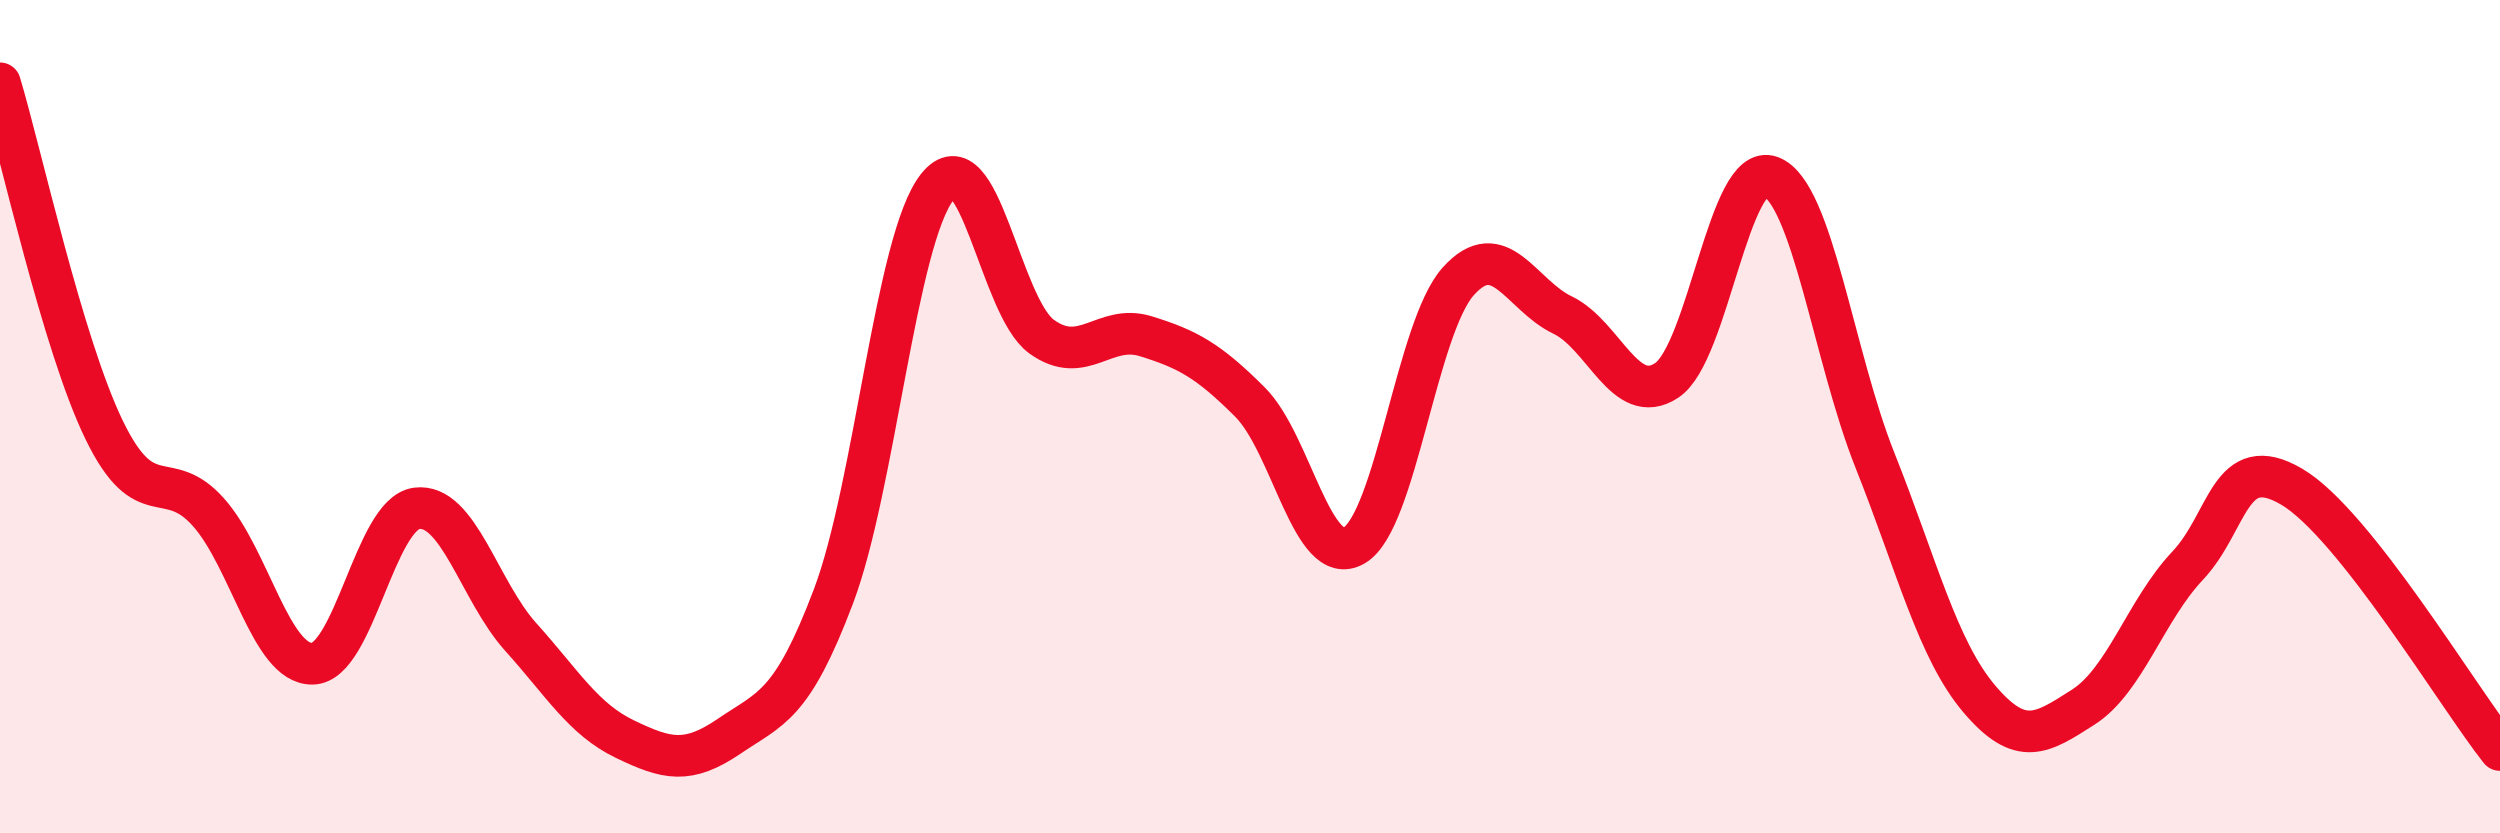
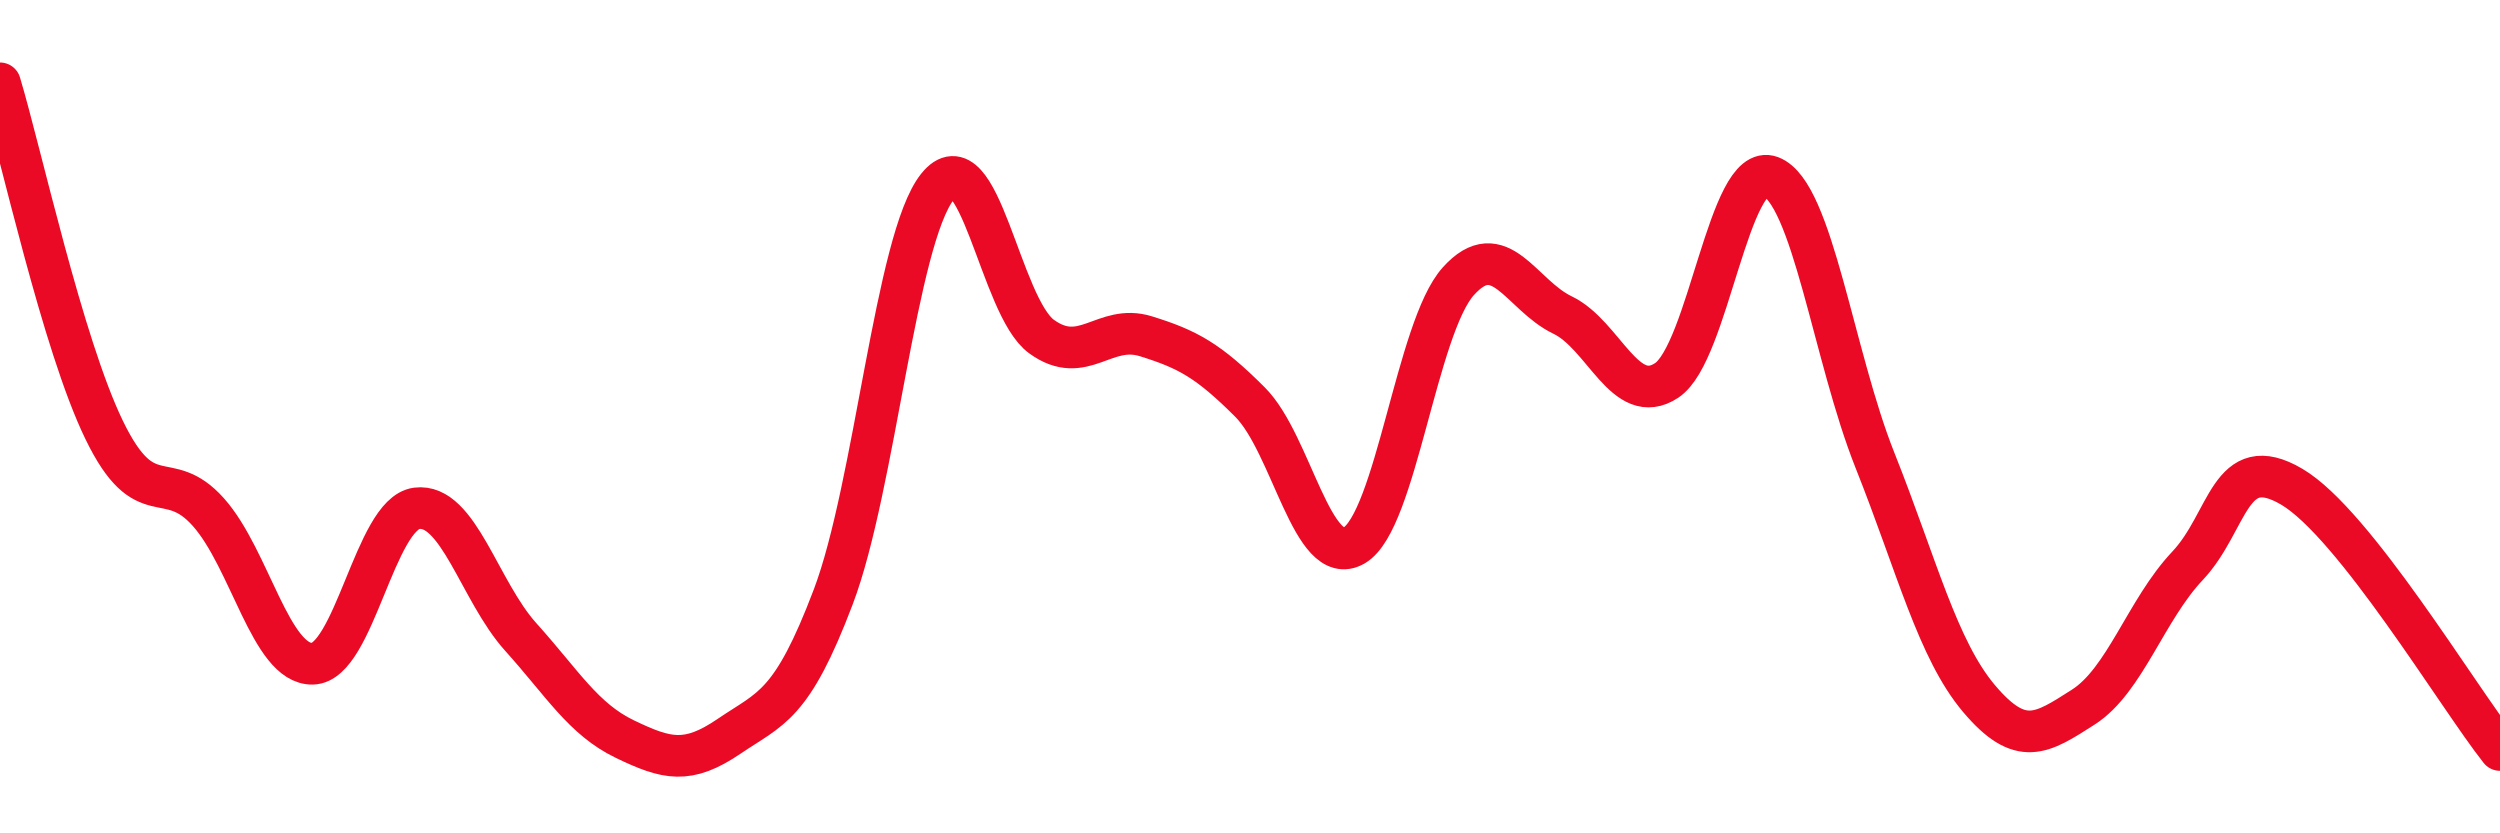
<svg xmlns="http://www.w3.org/2000/svg" width="60" height="20" viewBox="0 0 60 20">
-   <path d="M 0,2 C 0.5,3.66 1.5,8.26 2.5,10.32 C 3.5,12.38 4,11.17 5,12.29 C 6,13.41 6.5,15.95 7.5,15.93 C 8.5,15.91 9,12.33 10,12.2 C 11,12.07 11.5,14.18 12.5,15.29 C 13.5,16.4 14,17.26 15,17.74 C 16,18.22 16.5,18.35 17.5,17.67 C 18.5,16.99 19,16.96 20,14.32 C 21,11.68 21.5,5.73 22.5,4.48 C 23.5,3.23 24,7.36 25,8.08 C 26,8.8 26.5,7.76 27.5,8.07 C 28.5,8.38 29,8.65 30,9.65 C 31,10.65 31.5,13.67 32.5,13.09 C 33.5,12.51 34,7.86 35,6.75 C 36,5.64 36.5,7.08 37.5,7.56 C 38.5,8.04 39,9.79 40,9.13 C 41,8.47 41.5,3.86 42.5,4.24 C 43.5,4.62 44,8.54 45,11.05 C 46,13.56 46.5,15.59 47.5,16.77 C 48.5,17.95 49,17.61 50,16.97 C 51,16.33 51.5,14.64 52.5,13.58 C 53.5,12.52 53.5,10.8 55,11.68 C 56.5,12.56 59,16.74 60,18L60 20L0 20Z" fill="#EB0A25" opacity="0.1" stroke-linecap="round" stroke-linejoin="round" />
  <path d="M 0,2 C 0.5,3.66 1.5,8.26 2.5,10.32 C 3.5,12.38 4,11.17 5,12.29 C 6,13.41 6.5,15.95 7.5,15.93 C 8.5,15.91 9,12.33 10,12.2 C 11,12.07 11.5,14.18 12.5,15.29 C 13.5,16.4 14,17.26 15,17.74 C 16,18.22 16.5,18.35 17.5,17.67 C 18.5,16.99 19,16.96 20,14.32 C 21,11.68 21.5,5.73 22.5,4.48 C 23.5,3.23 24,7.36 25,8.08 C 26,8.8 26.5,7.76 27.5,8.07 C 28.5,8.38 29,8.65 30,9.65 C 31,10.65 31.5,13.67 32.5,13.09 C 33.5,12.51 34,7.86 35,6.75 C 36,5.64 36.5,7.08 37.5,7.56 C 38.5,8.04 39,9.79 40,9.13 C 41,8.47 41.5,3.86 42.5,4.24 C 43.5,4.62 44,8.54 45,11.05 C 46,13.56 46.5,15.59 47.5,16.77 C 48.5,17.95 49,17.61 50,16.97 C 51,16.33 51.5,14.64 52.5,13.58 C 53.5,12.52 53.5,10.8 55,11.68 C 56.5,12.56 59,16.74 60,18" stroke="#EB0A25" stroke-width="1" fill="none" stroke-linecap="round" stroke-linejoin="round" />
</svg>